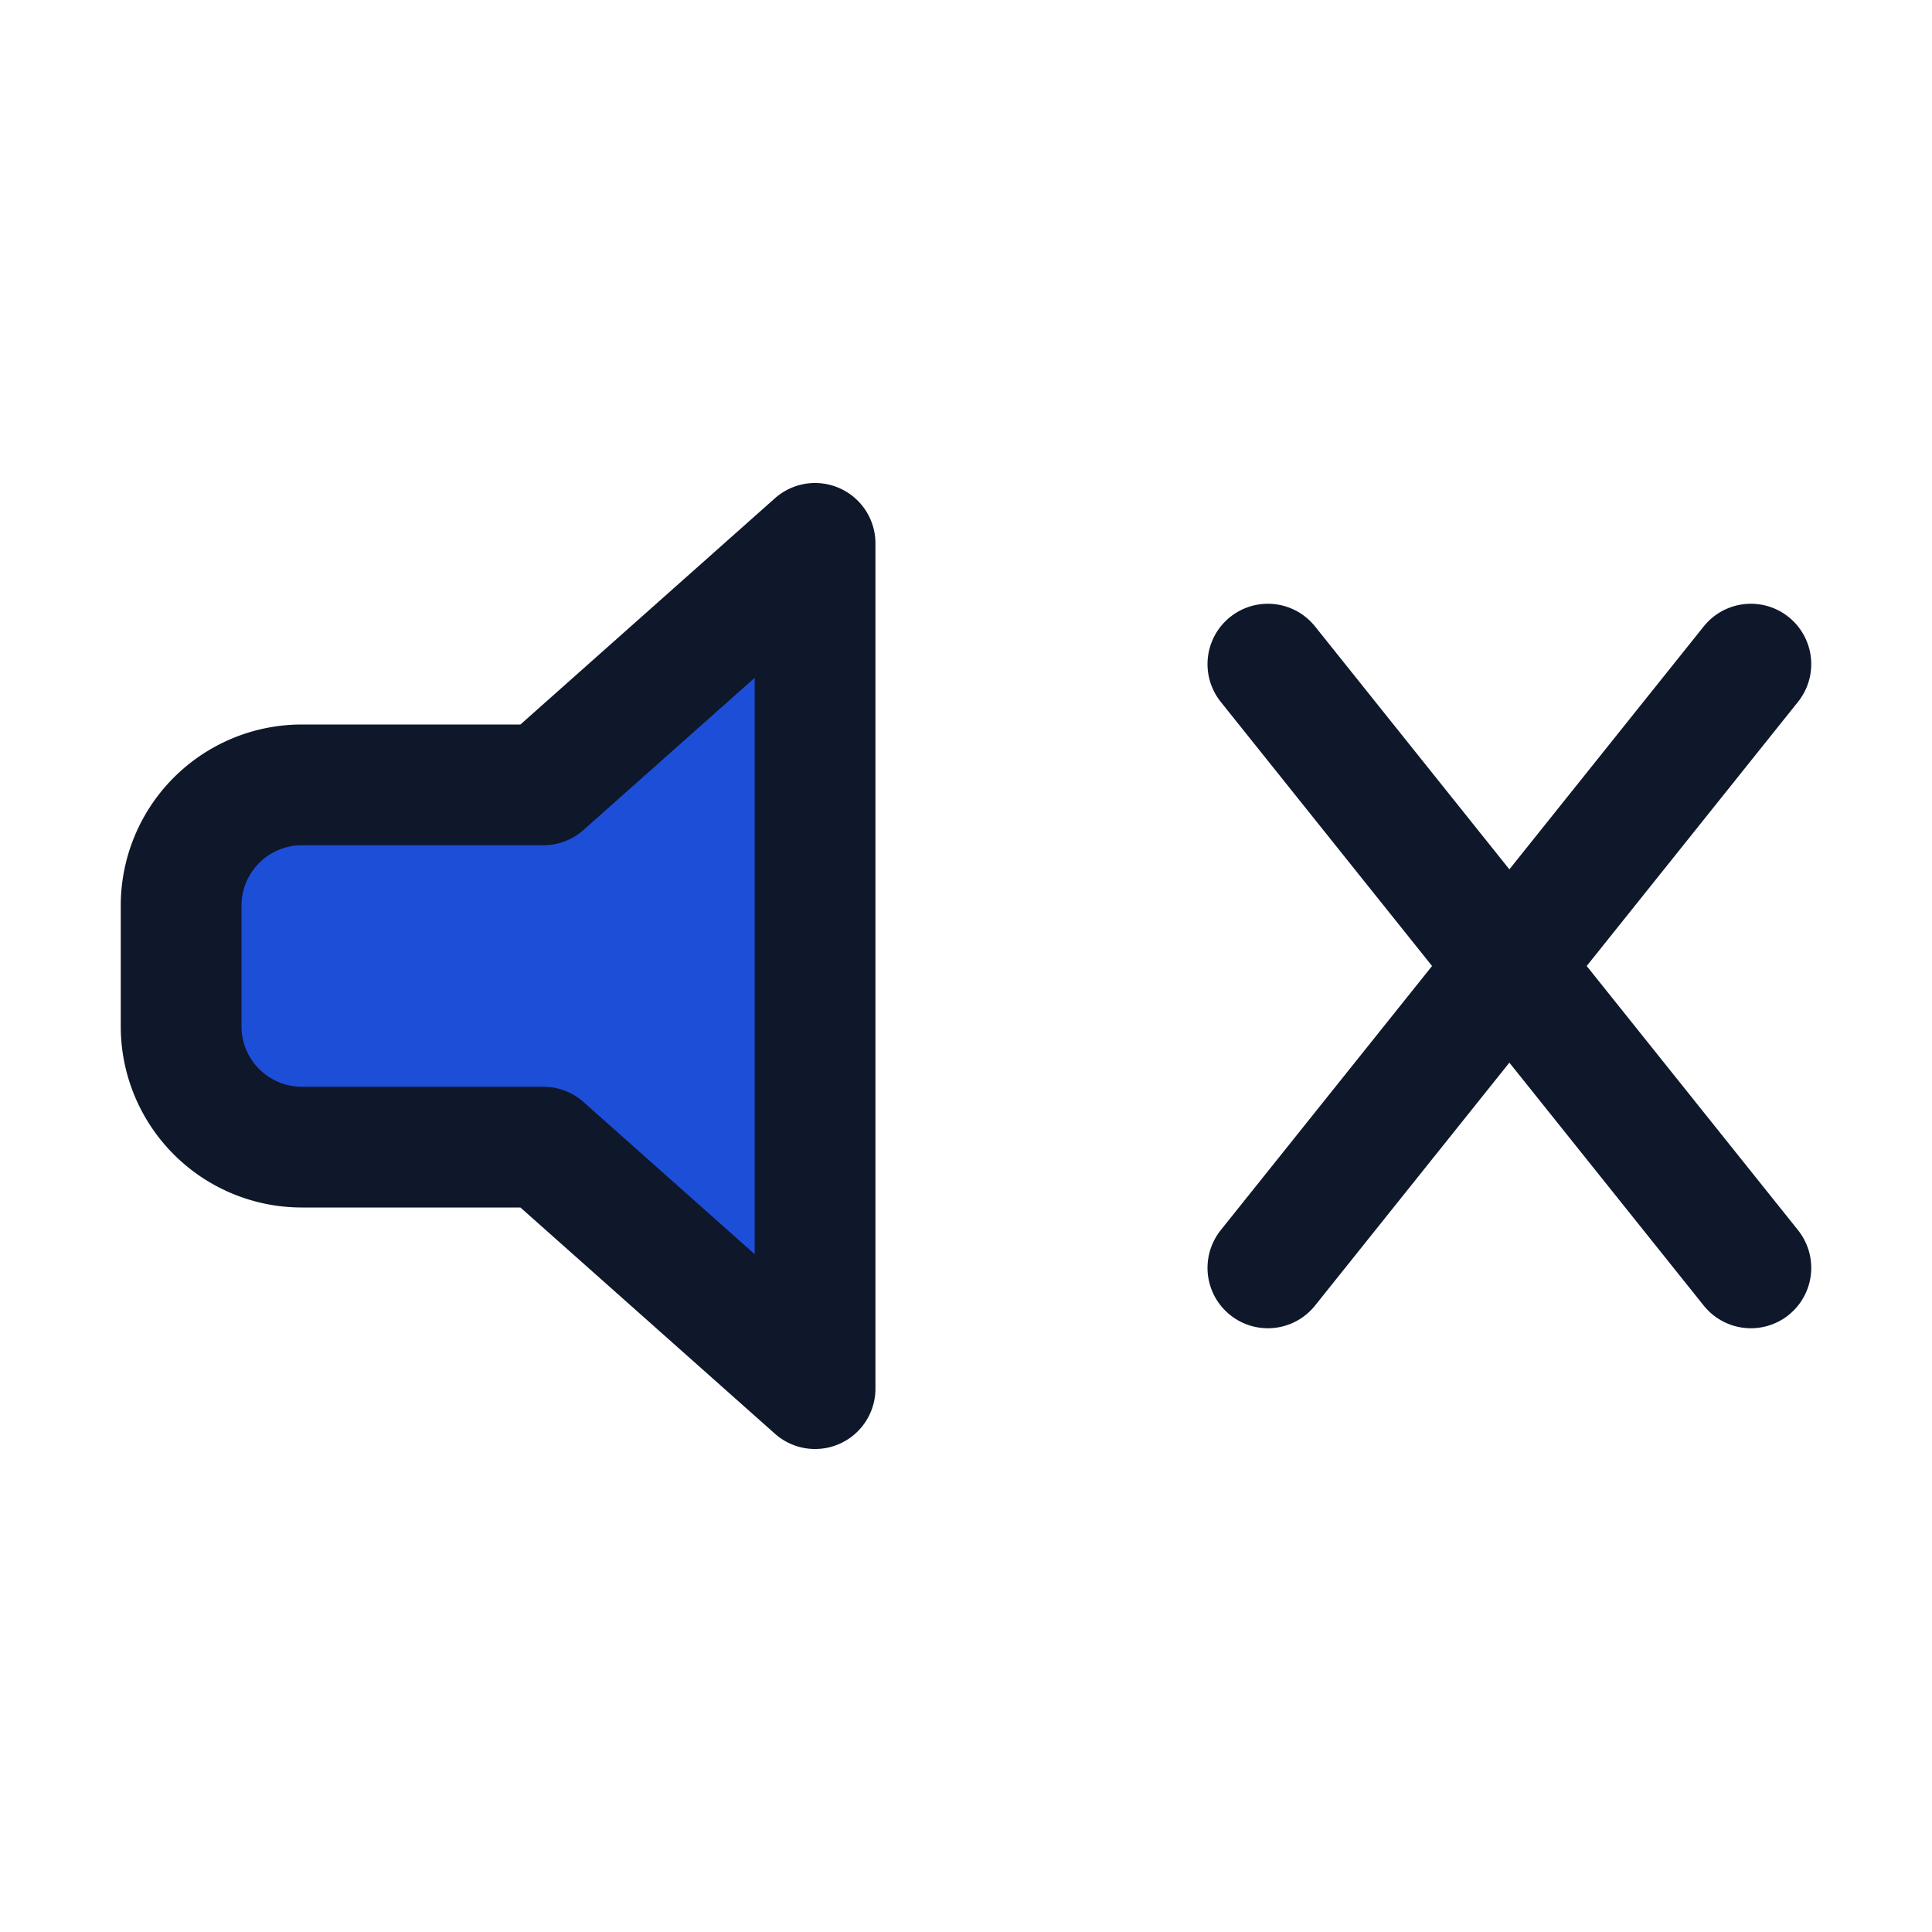
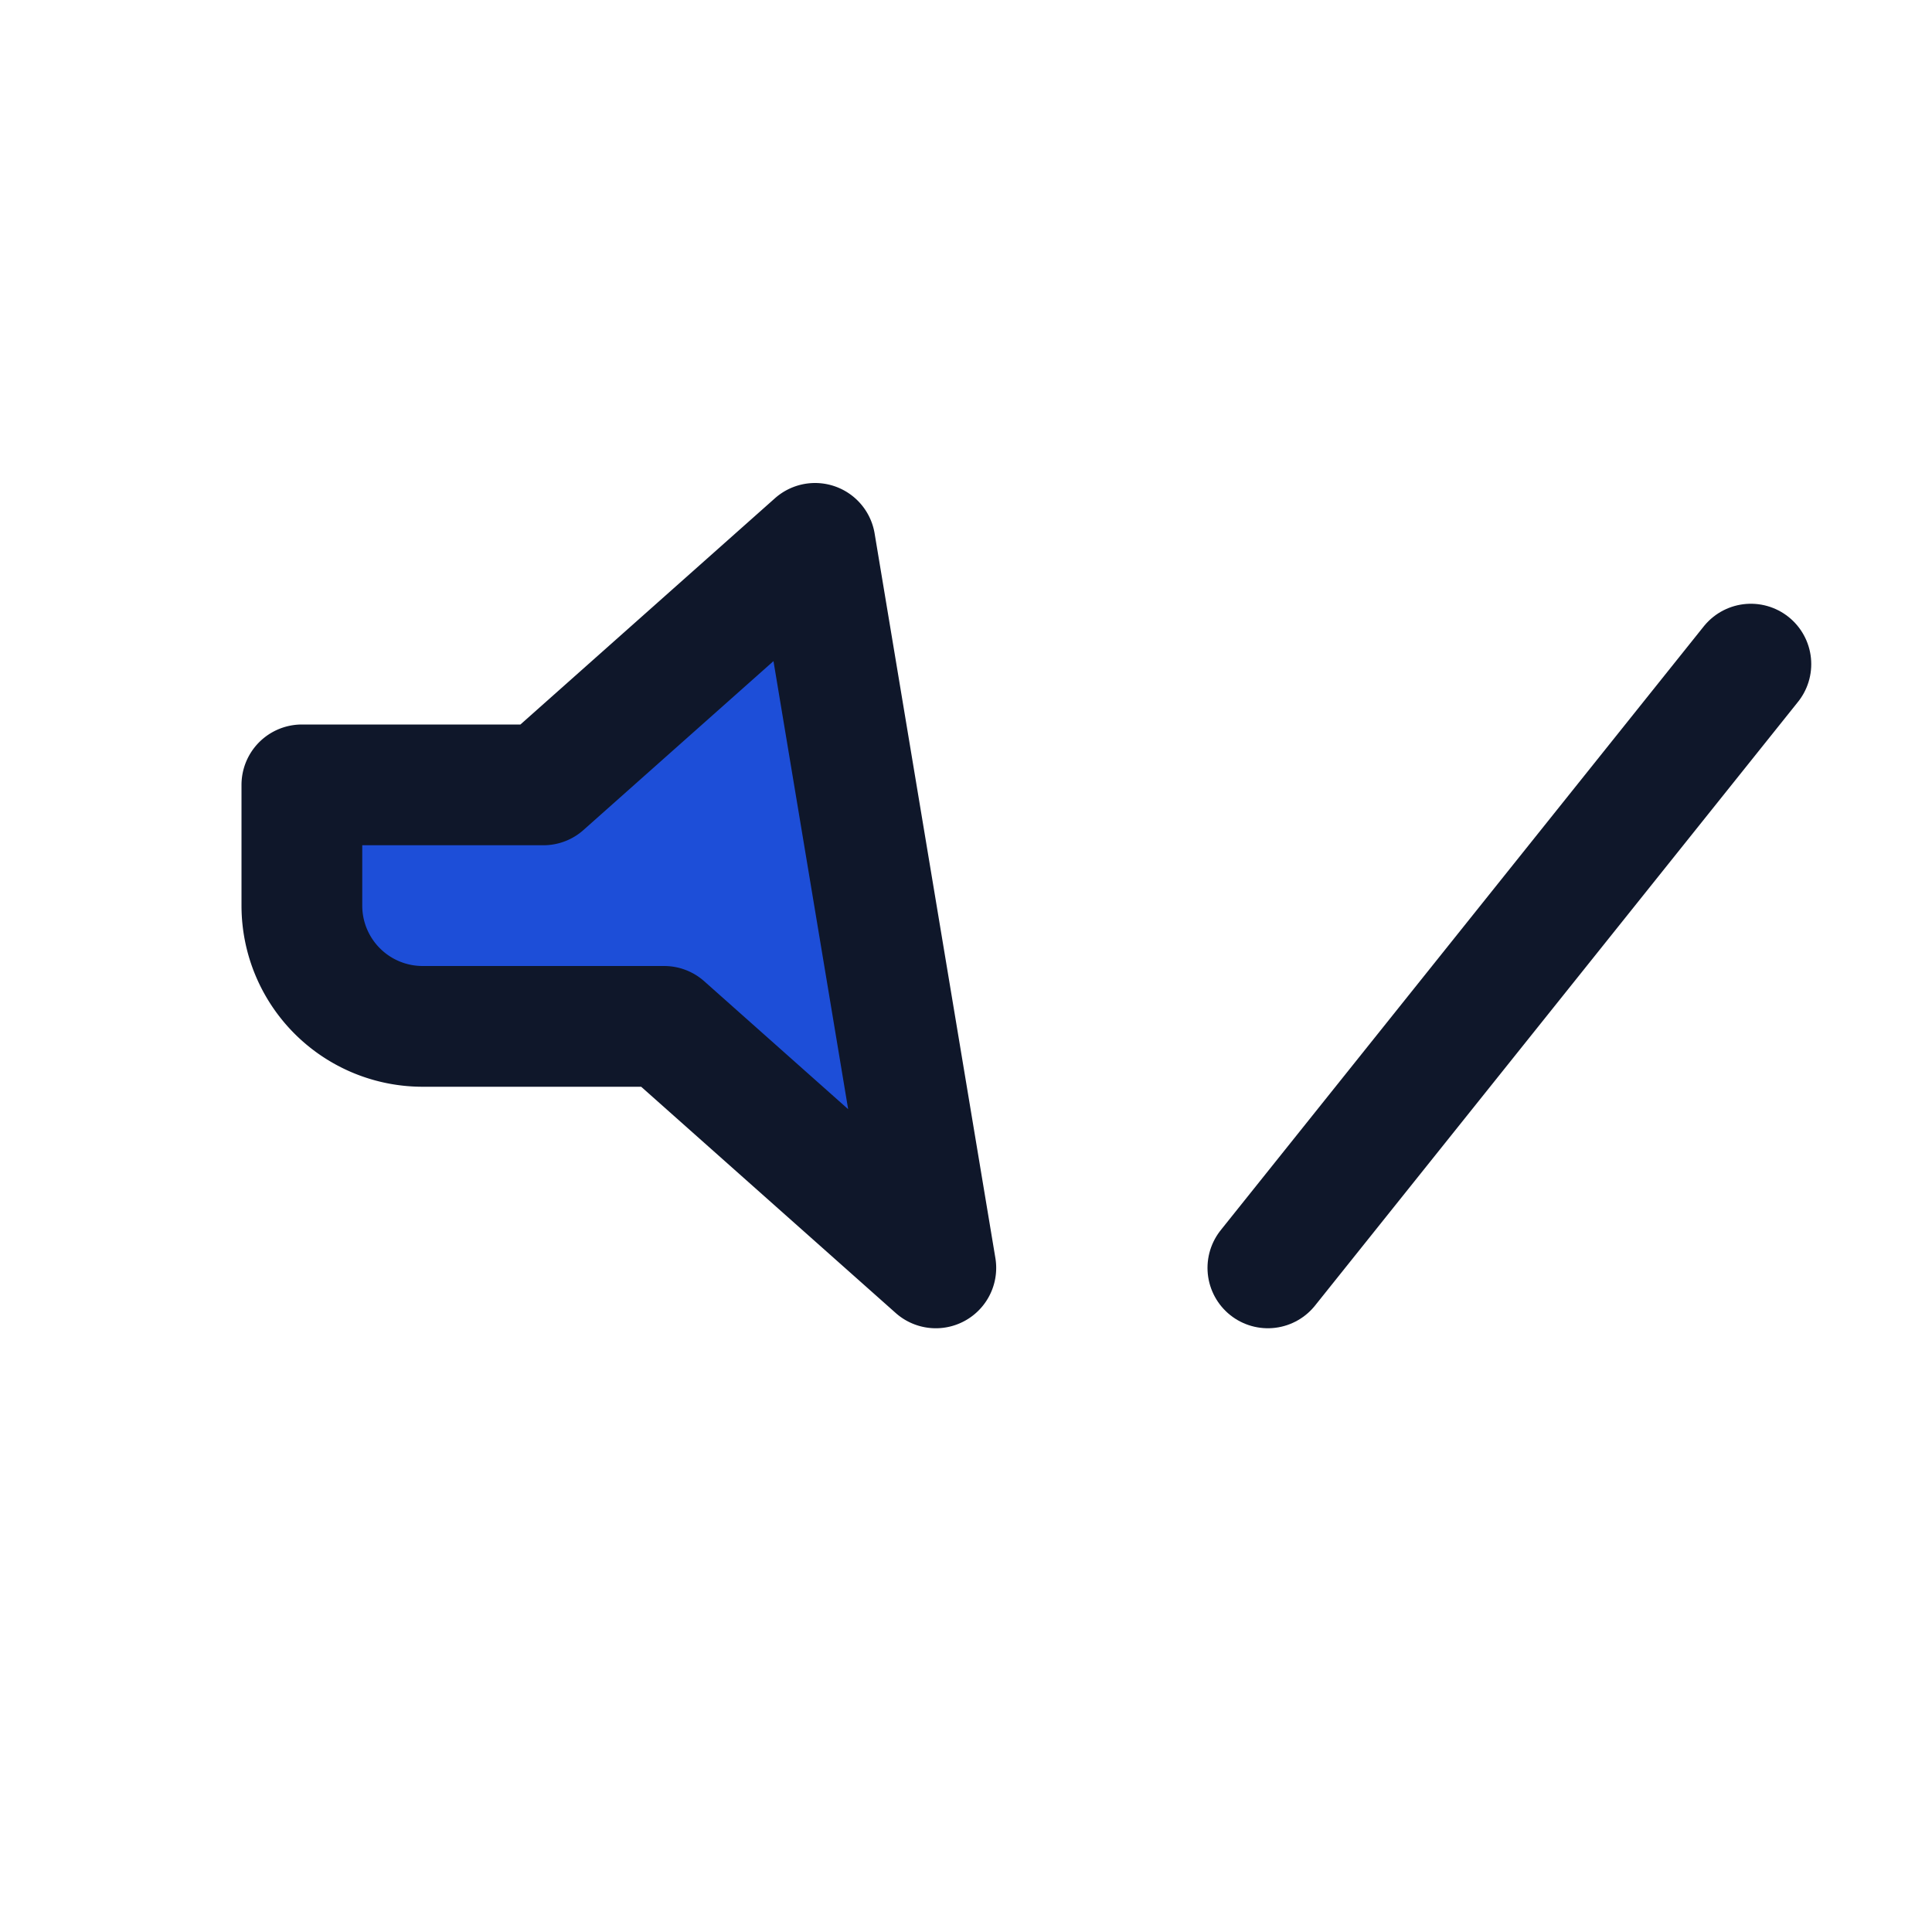
<svg xmlns="http://www.w3.org/2000/svg" viewBox="0 0 64 64" role="img" aria-labelledby="title">
  <title>Sound muted icon</title>
  <g fill="none" stroke="#0f172a" stroke-width="4" stroke-linecap="round" stroke-linejoin="round">
-     <path d="M27 18L18 26H10a4 4 0 0 0-4 4v4a4 4 0 0 0 4 4h8l9 8z" fill="#1d4ed8" />
-     <line x1="42" y1="22" x2="58" y2="42" />
+     <path d="M27 18L18 26H10v4a4 4 0 0 0 4 4h8l9 8z" fill="#1d4ed8" />
    <line x1="58" y1="22" x2="42" y2="42" />
  </g>
</svg>